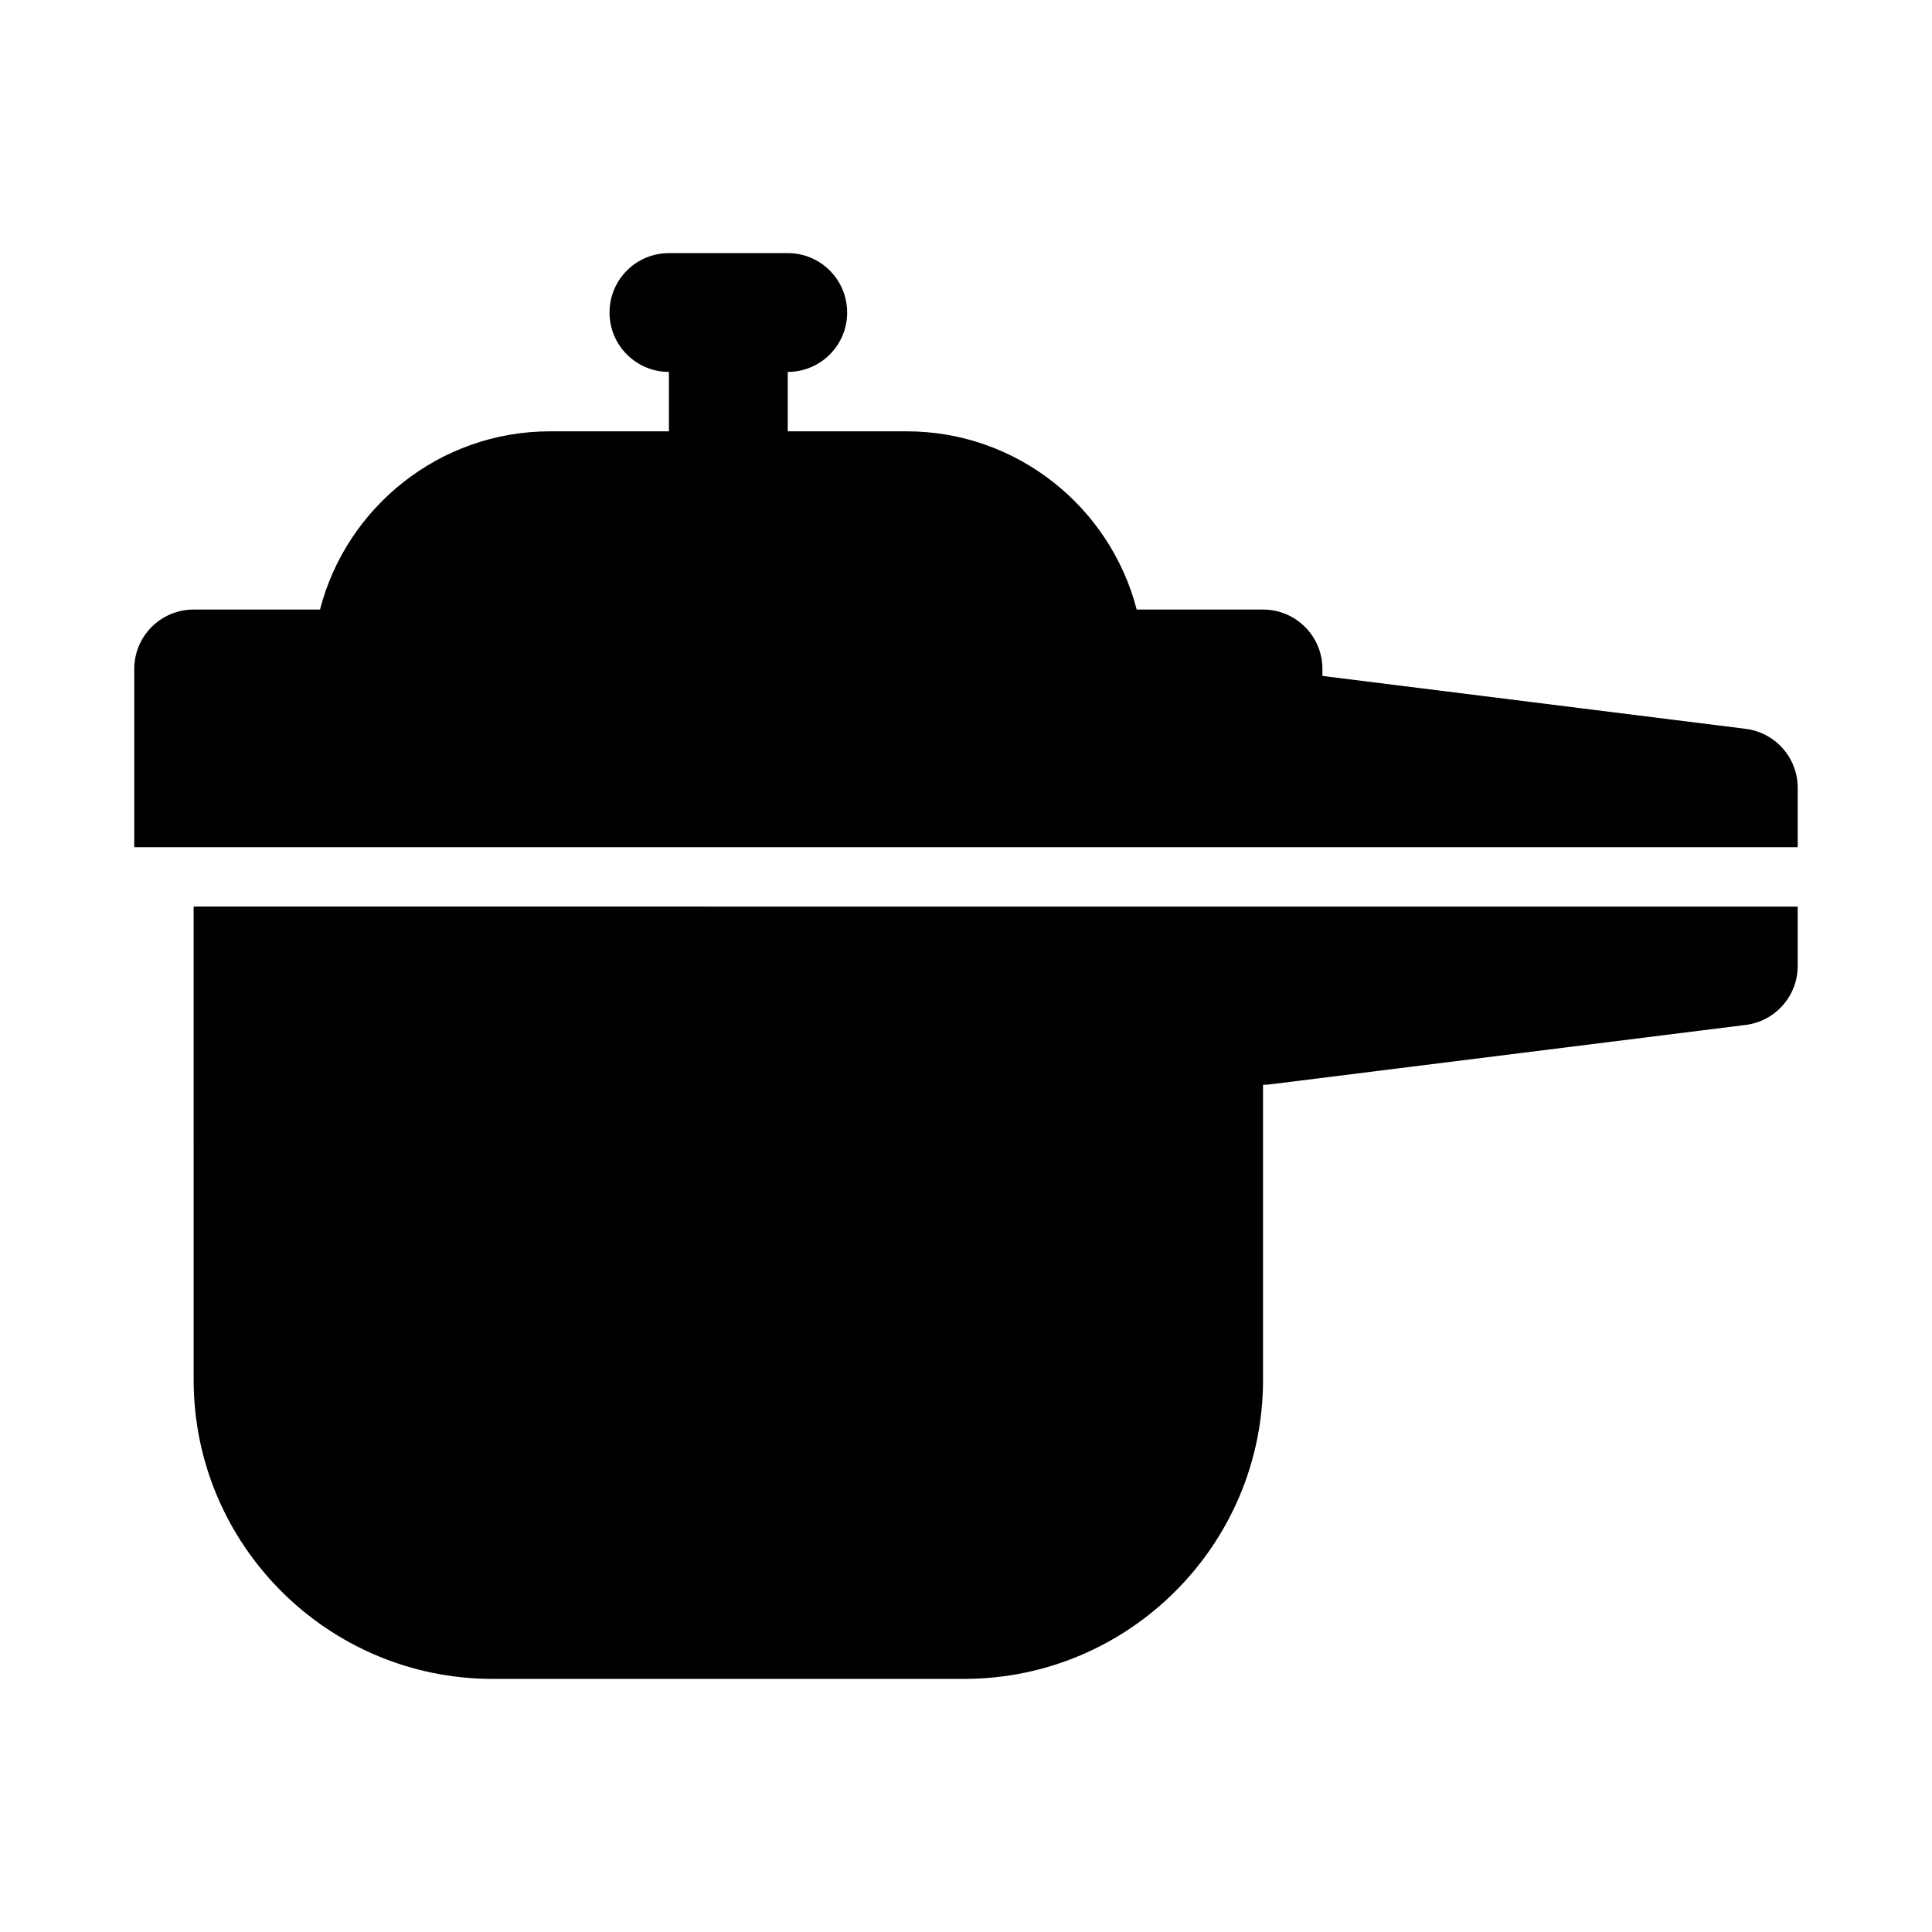
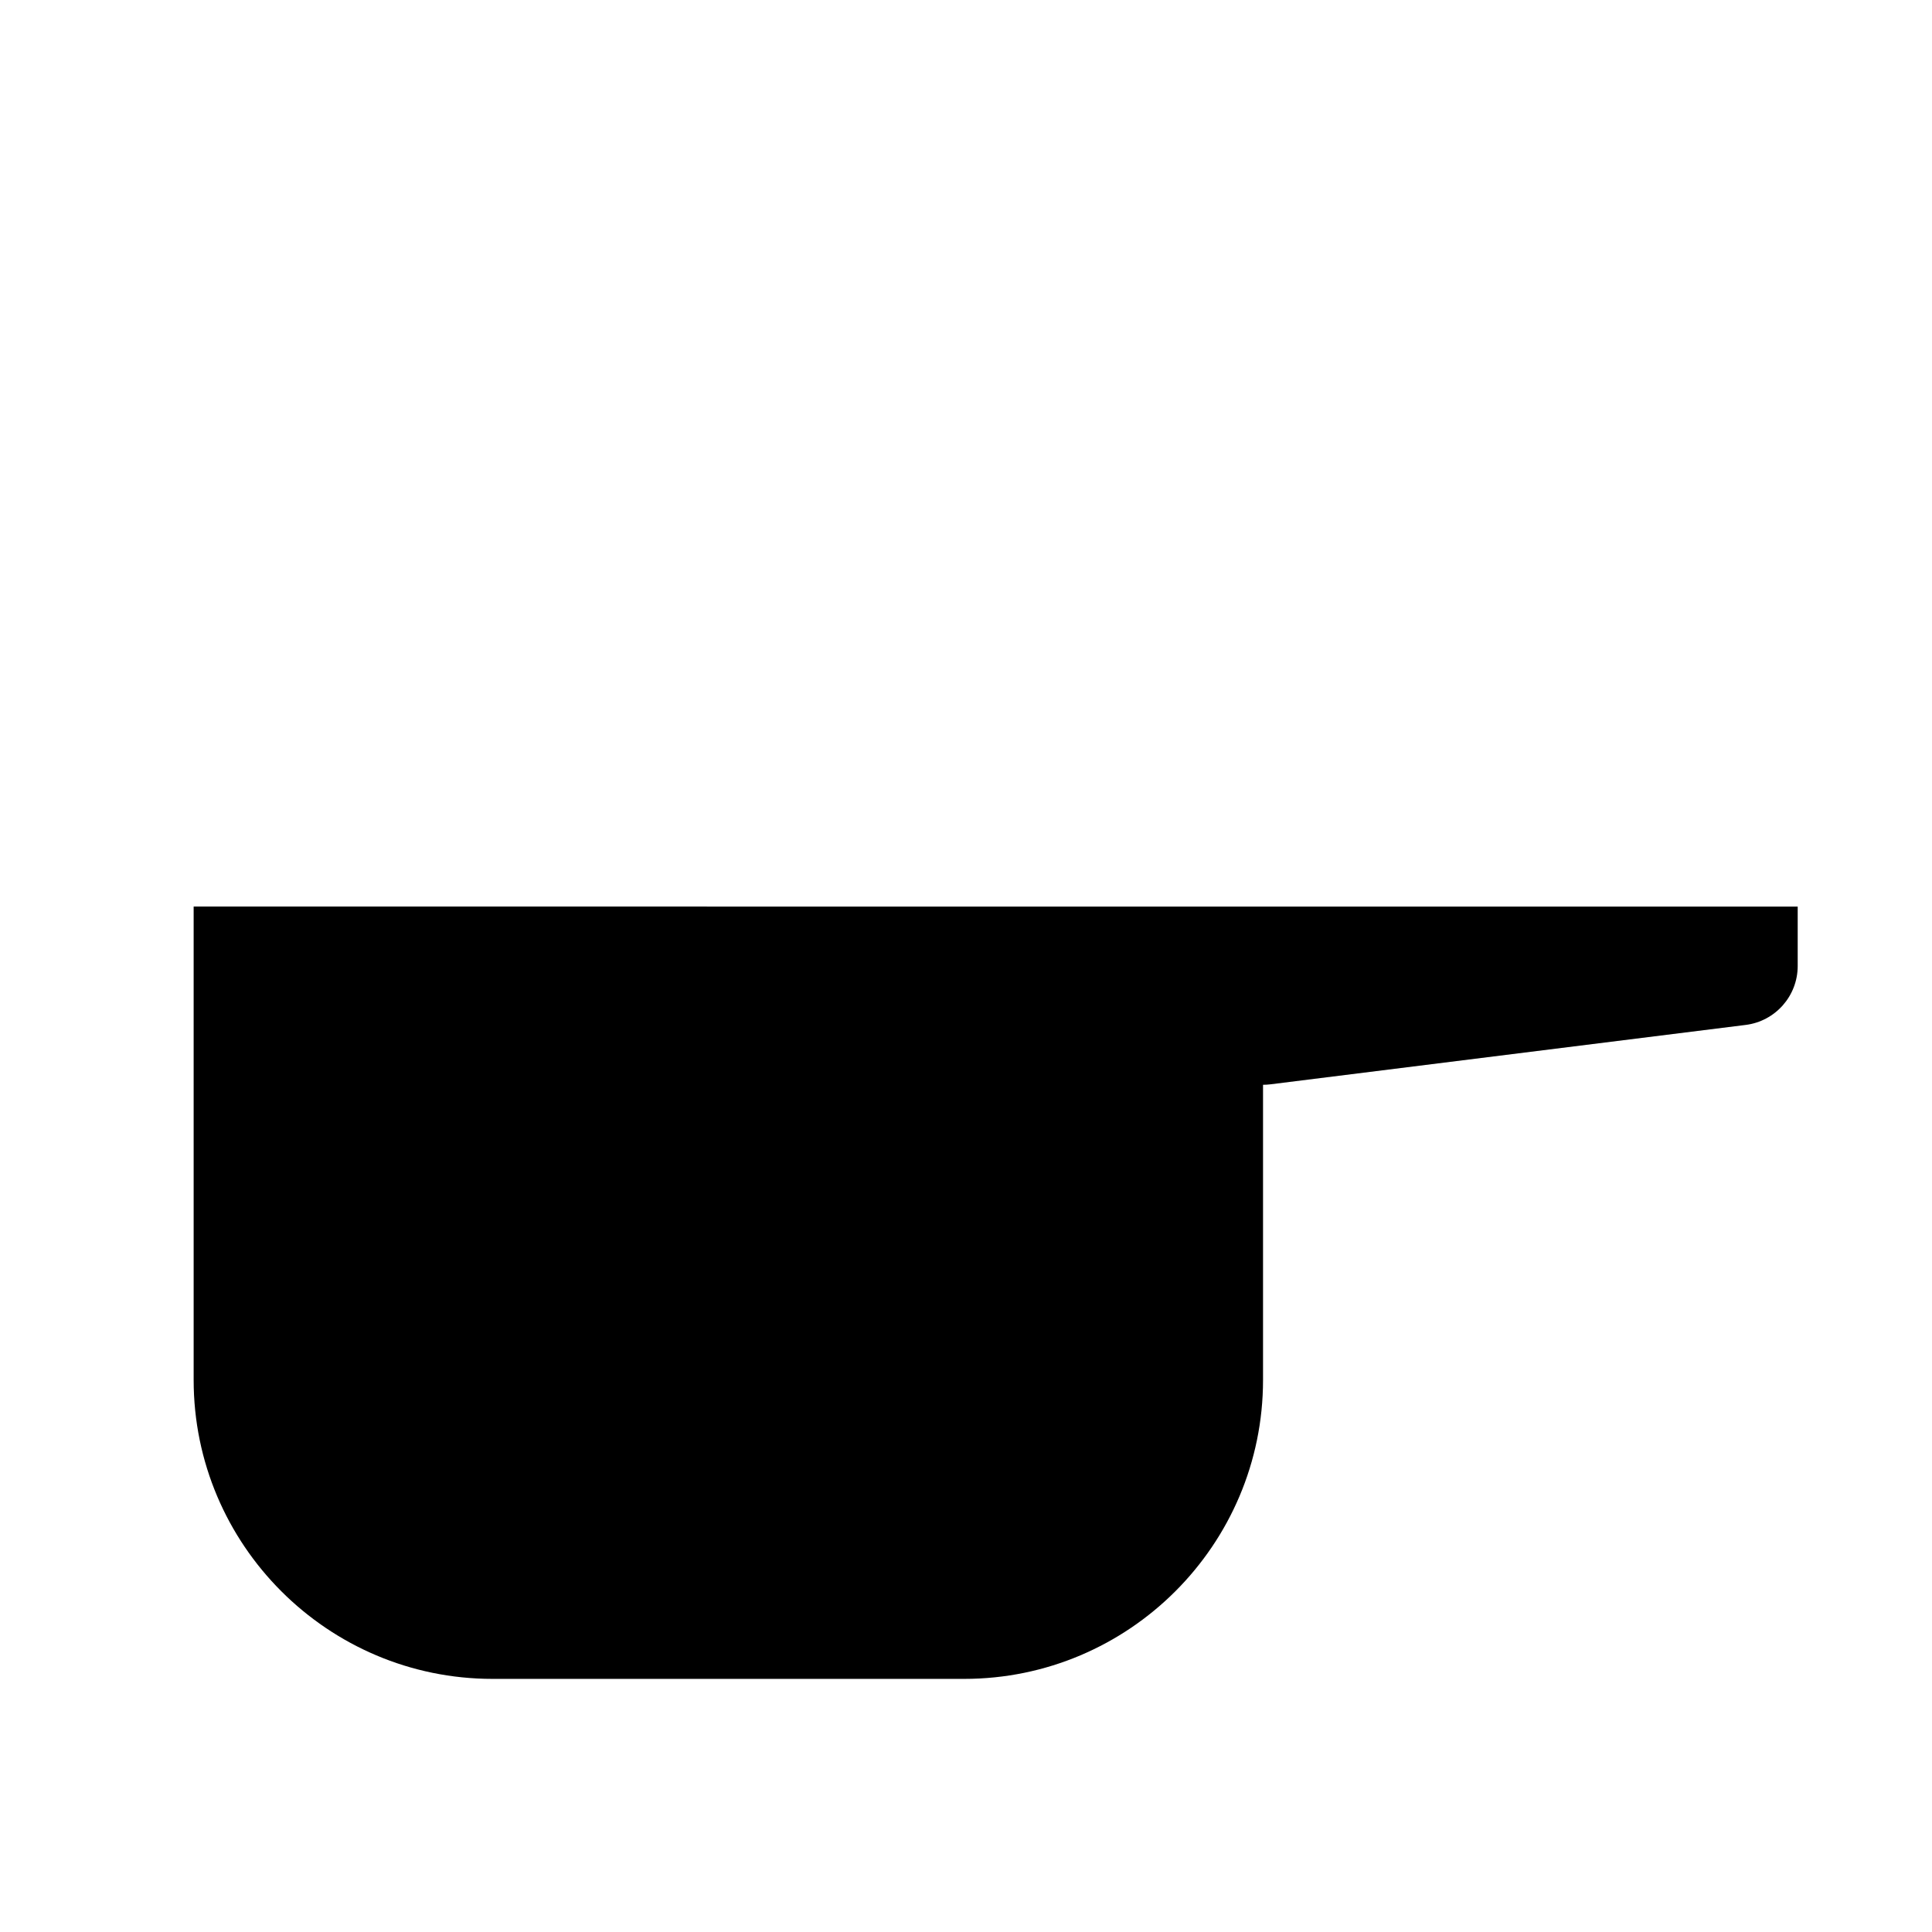
<svg xmlns="http://www.w3.org/2000/svg" fill="#000000" width="800px" height="800px" version="1.1" viewBox="144 144 512 512">
  <g>
-     <path d="m620.41 352.77c0-7.934-5.91-14.637-13.793-15.621l-112.16-14.02v-1.848c0-8.703-7.051-15.742-15.742-15.742h-33.48c-7.012-27.137-31.695-47.234-60.984-47.234h-31.488v-15.742c8.695 0 15.742-7.043 15.742-15.742 0-8.703-7.051-15.742-15.742-15.742h-31.488c-8.695 0-15.742 7.043-15.742 15.742 0 8.703 7.051 15.742 15.742 15.742v15.742h-31.488c-29.289 0-53.973 20.094-60.984 47.23l-33.48 0.004c-8.695 0-15.742 7.043-15.742 15.742v47.23h440.83z" />
    <path d="m195.32 509.71c0 43.68 35.531 79.211 79.215 79.211h124.97c43.68 0 79.211-35.531 79.211-79.211v-78.23c0.645 0 1.301-0.047 1.953-0.121l125.95-15.742c7.879-0.984 13.789-7.688 13.789-15.621v-15.742l-425.09-0.004z" />
  </g>
</svg>